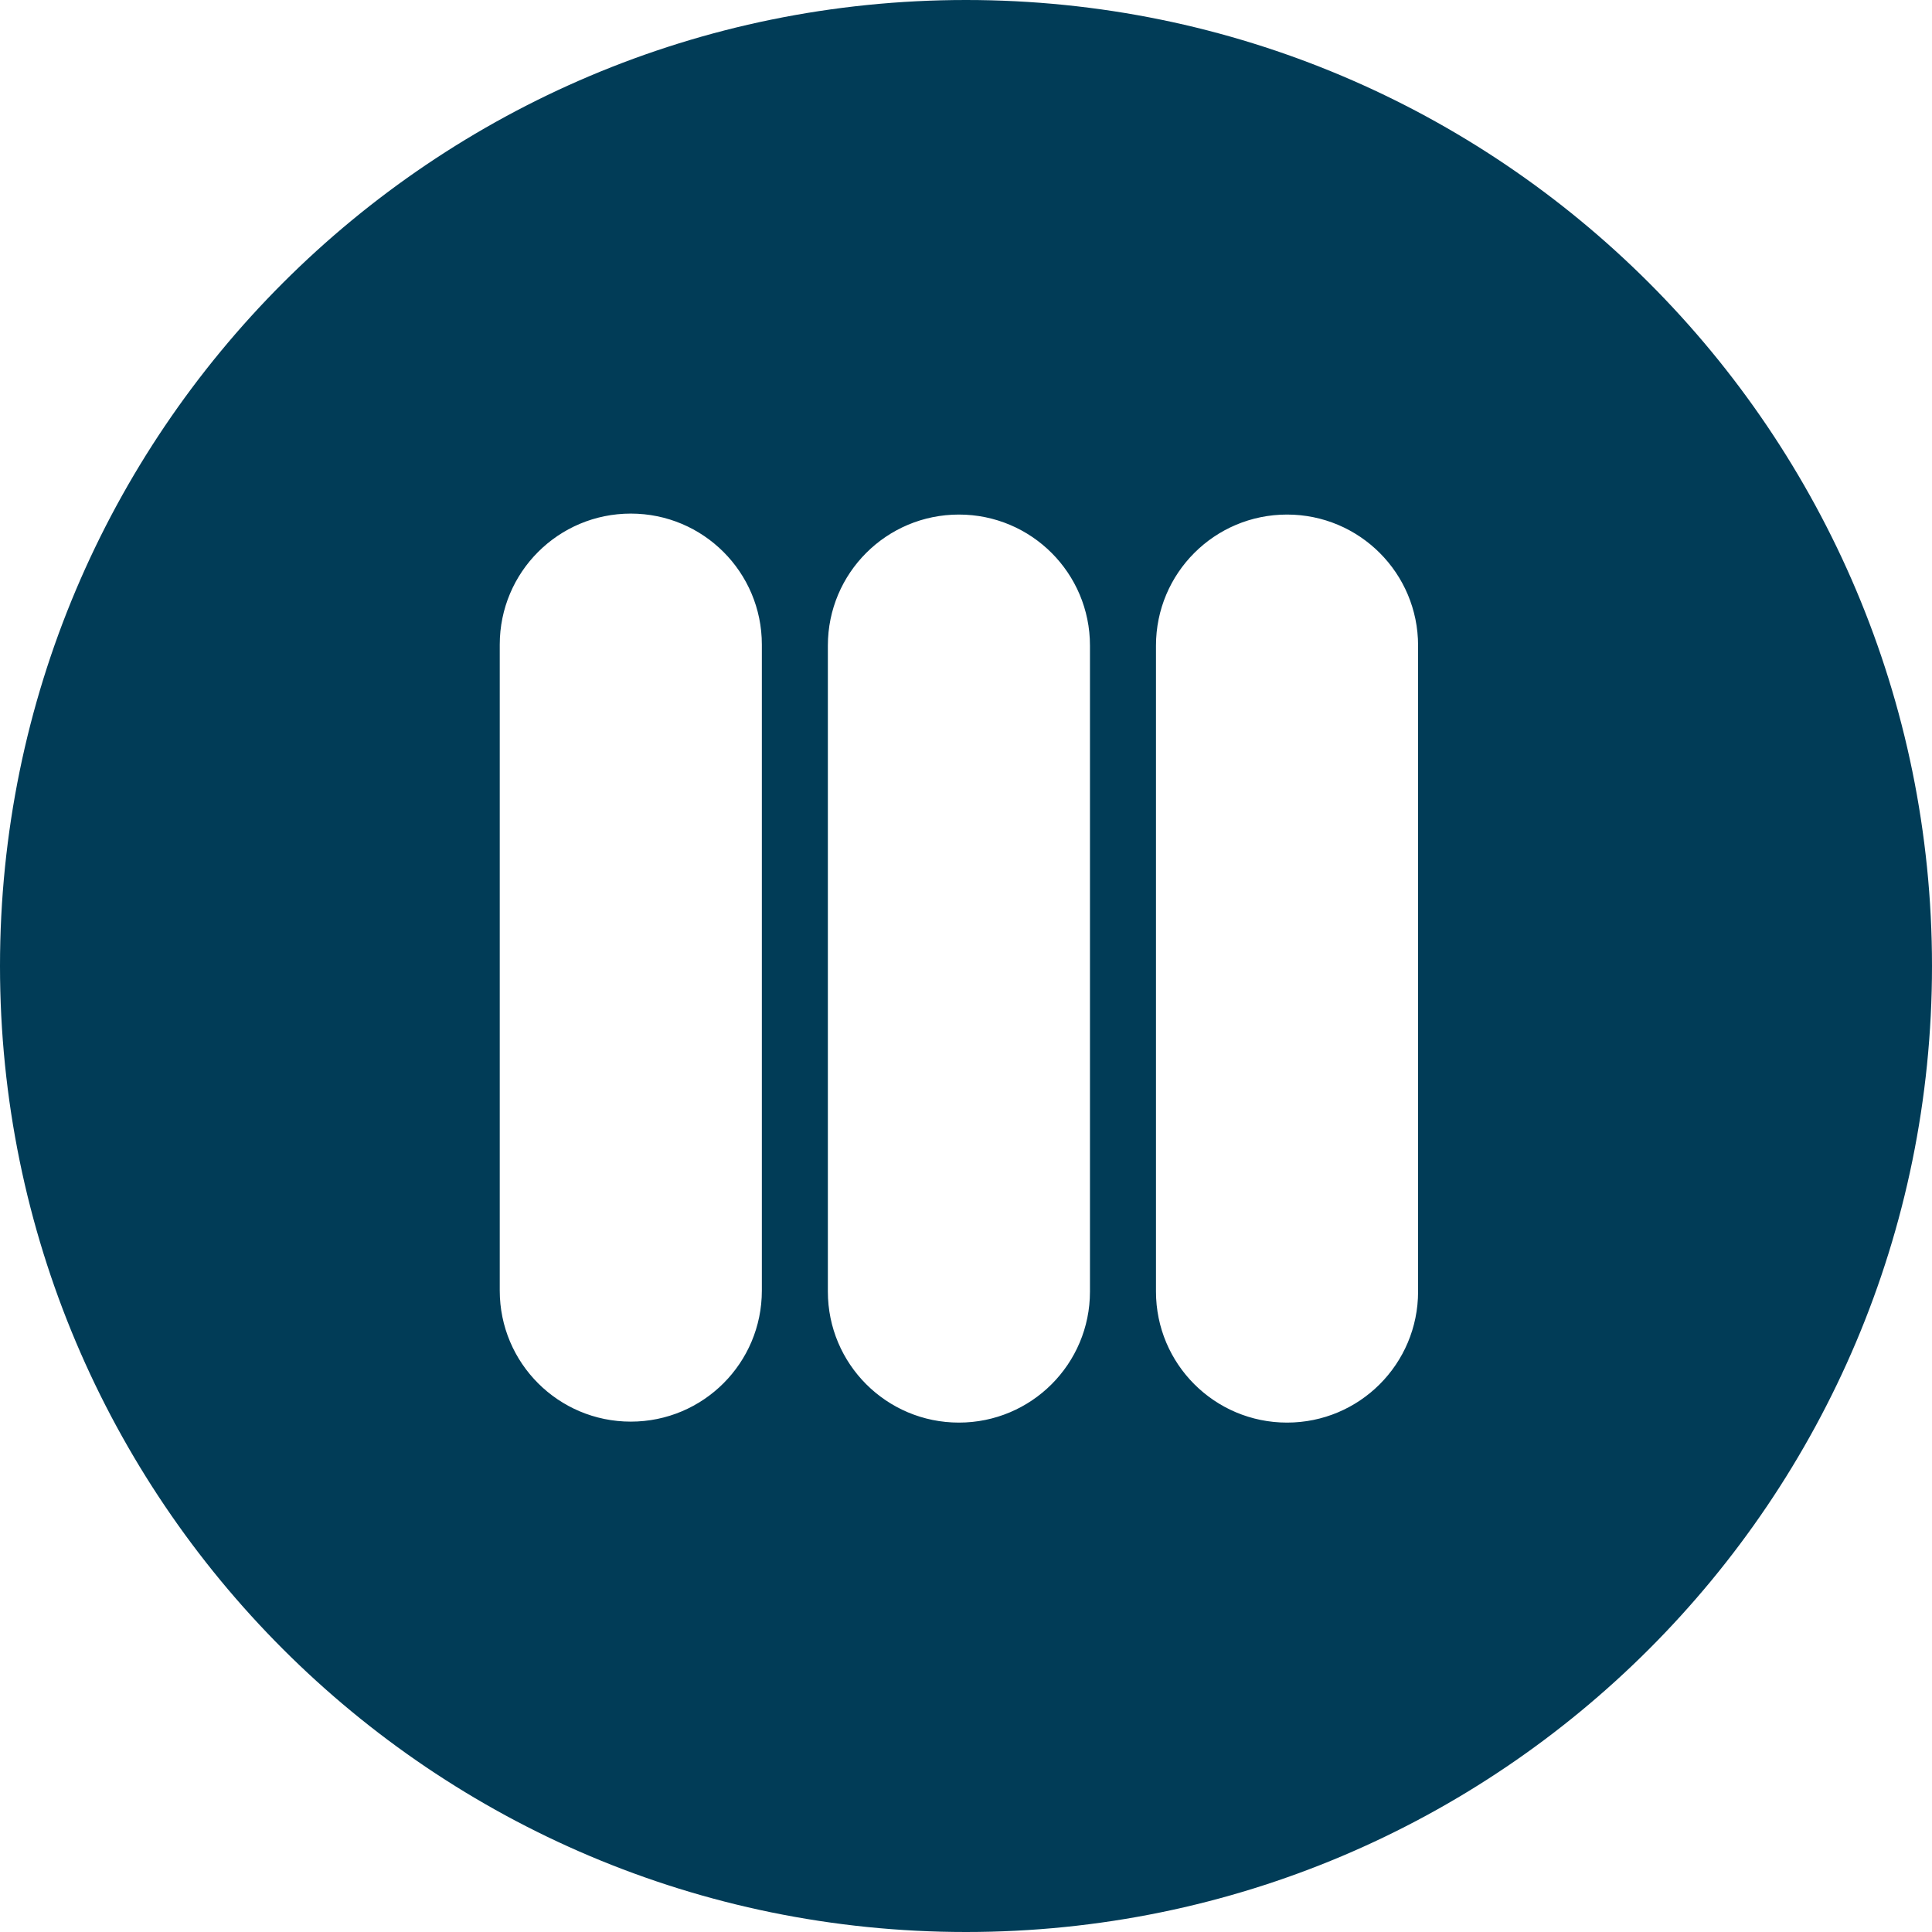
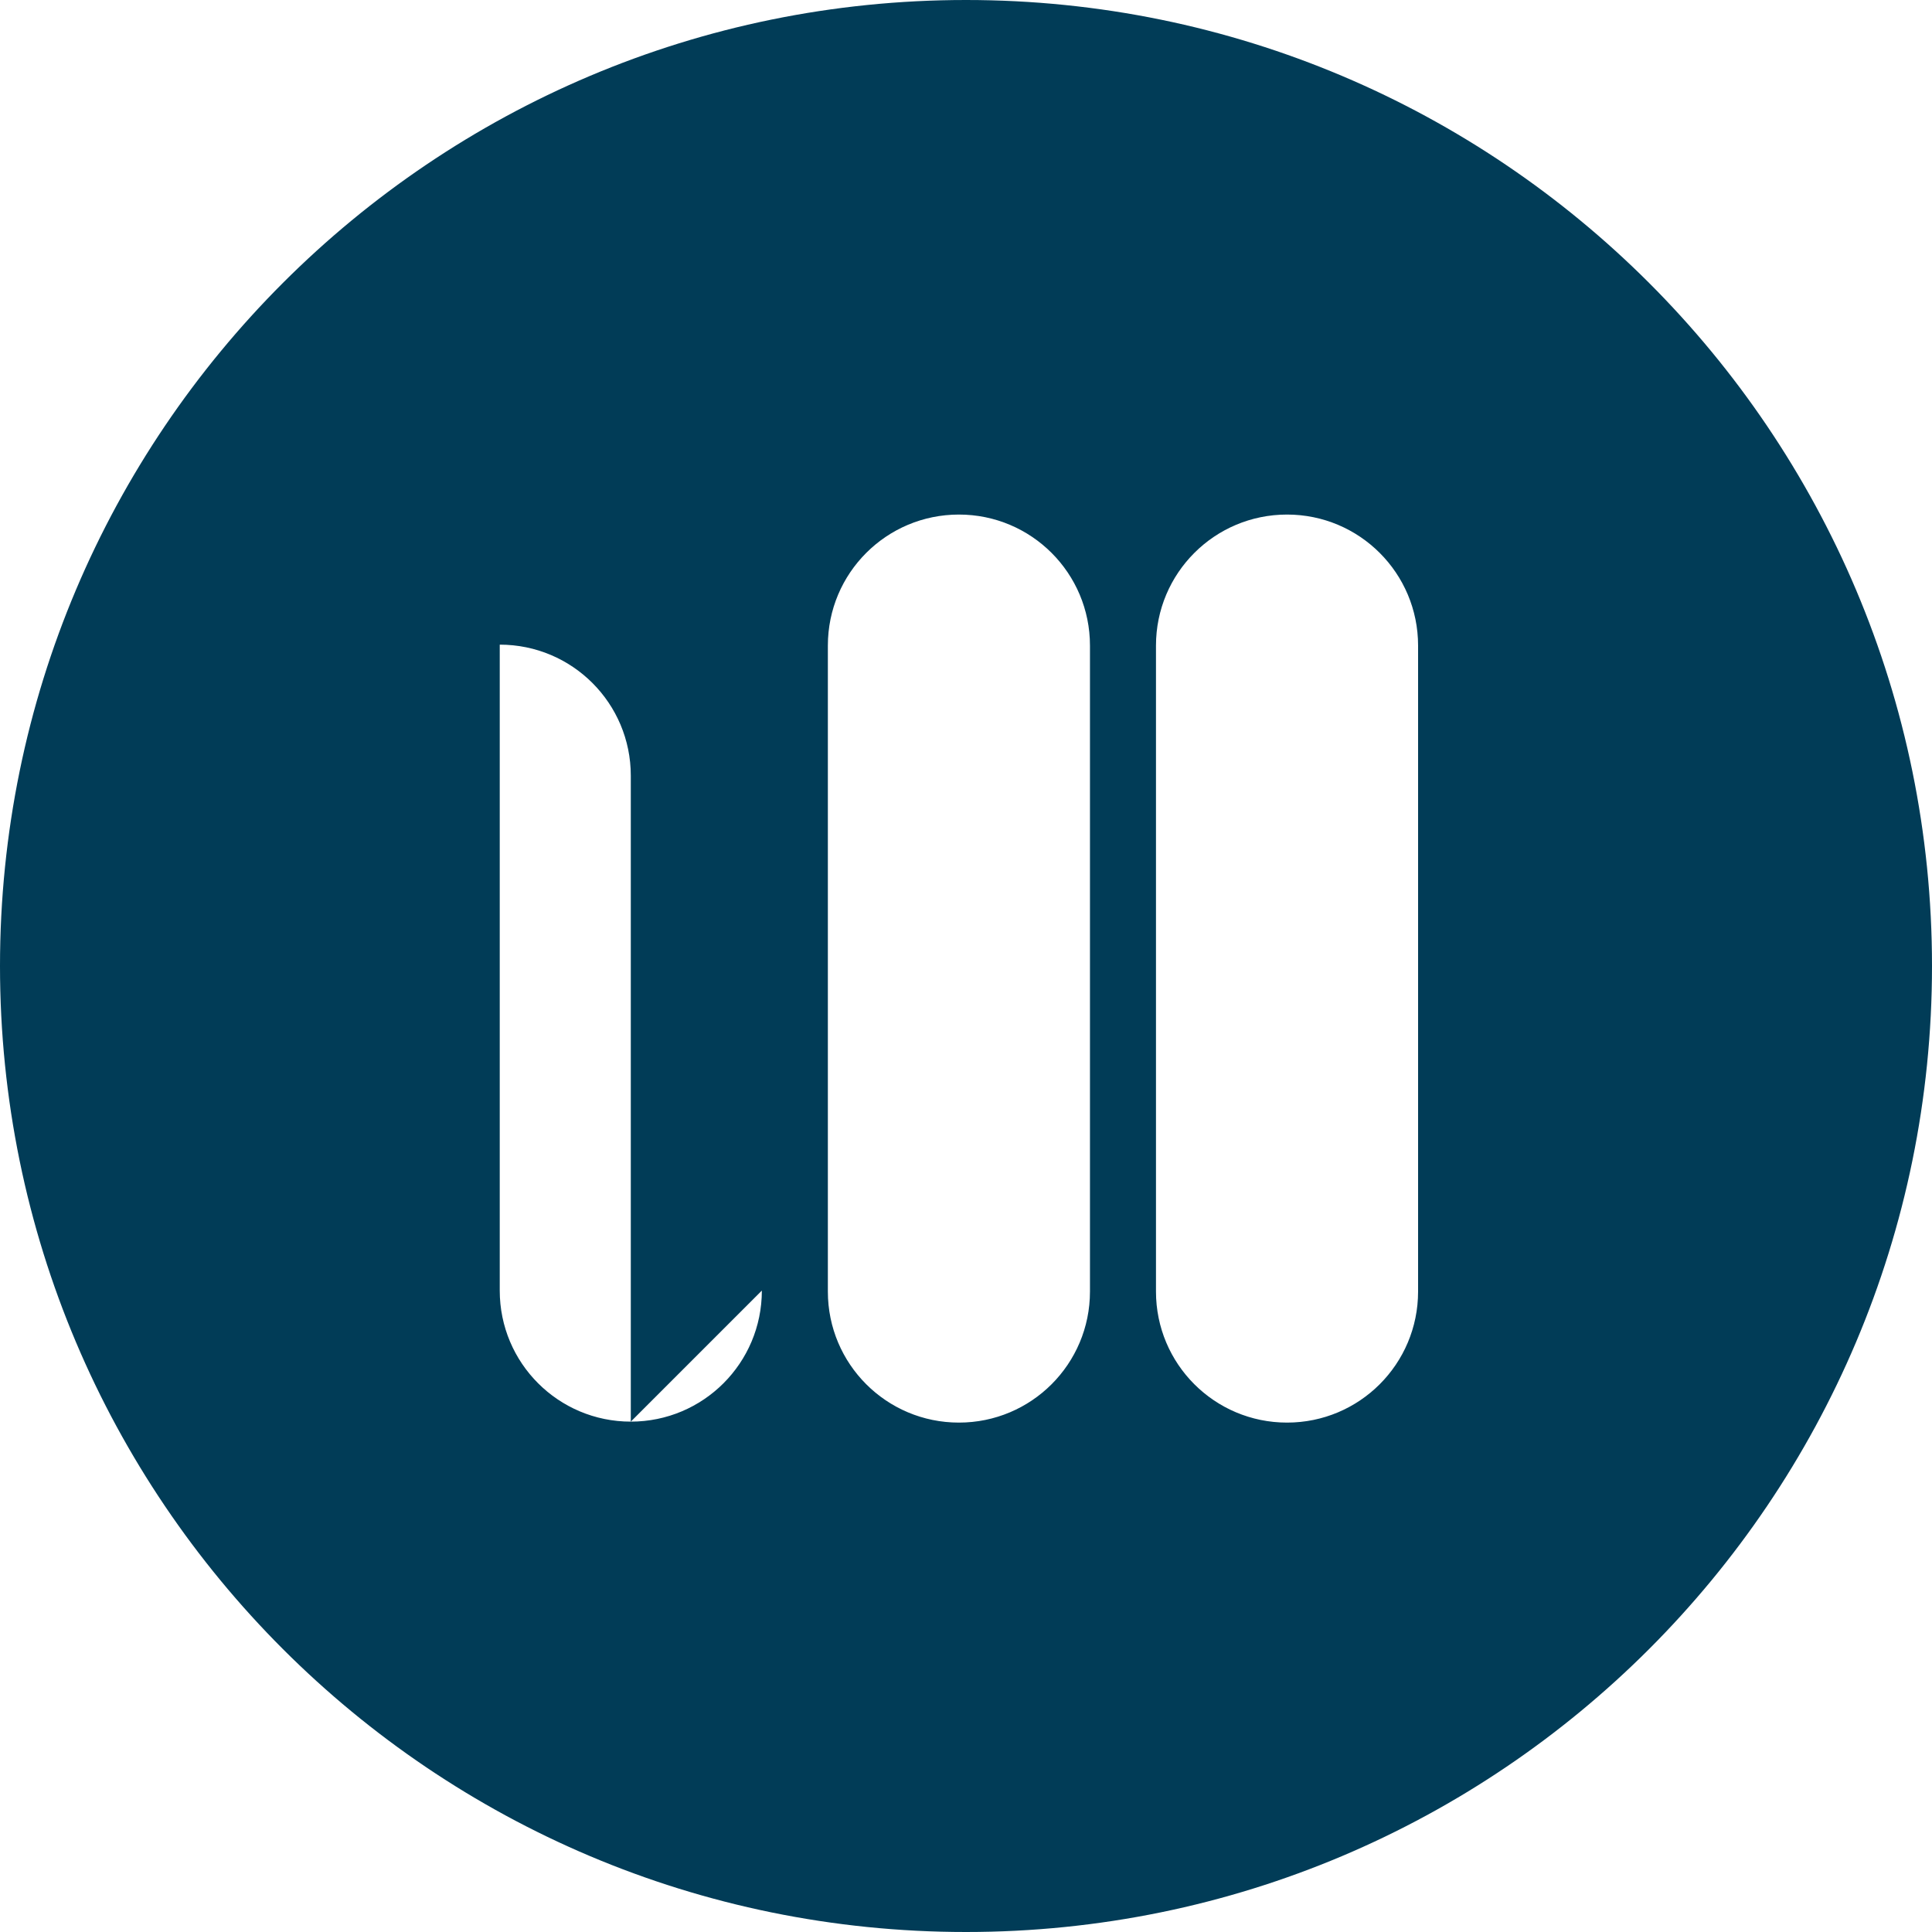
<svg xmlns="http://www.w3.org/2000/svg" id="Lager_1" data-name="Lager 1" viewBox="0 0 60 60">
  <defs>
    <style>
      .cls-1 {
        fill: #013c57;
      }
    </style>
  </defs>
-   <path class="cls-1" d="m30,0C13.43,0,0,13.43,0,30s13.43,30,30,30,30-13.43,30-30S46.57,0,30,0Zm-6.34,40.08c0,2.25-1.82,4.07-4.07,4.07h0c-2.25,0-4.07-1.82-4.07-4.07v-20.06c0-2.25,1.82-4.07,4.07-4.07h0c2.25,0,4.07,1.82,4.07,4.07v20.06Zm10.19.03c0,2.25-1.82,4.07-4.07,4.07h0c-2.25,0-4.07-1.82-4.07-4.07v-20.06c0-2.25,1.82-4.07,4.07-4.07h0c2.25,0,4.07,1.82,4.07,4.07v20.06Zm10.19,0c0,2.25-1.82,4.07-4.07,4.07h0c-2.25,0-4.07-1.82-4.07-4.07v-20.06c0-2.25,1.82-4.07,4.07-4.07h0c2.25,0,4.07,1.82,4.07,4.07v20.06Z" />
+   <path class="cls-1" d="m30,0C13.43,0,0,13.43,0,30s13.43,30,30,30,30-13.43,30-30S46.57,0,30,0Zm-6.34,40.08c0,2.25-1.82,4.07-4.07,4.07h0c-2.25,0-4.07-1.82-4.07-4.07v-20.06h0c2.25,0,4.07,1.82,4.07,4.07v20.06Zm10.19.03c0,2.25-1.82,4.07-4.07,4.07h0c-2.25,0-4.07-1.82-4.07-4.07v-20.06c0-2.25,1.82-4.07,4.07-4.07h0c2.25,0,4.07,1.82,4.07,4.07v20.06Zm10.19,0c0,2.25-1.82,4.07-4.07,4.07h0c-2.25,0-4.07-1.82-4.07-4.07v-20.06c0-2.25,1.82-4.07,4.07-4.07h0c2.25,0,4.07,1.82,4.07,4.07v20.06Z" />
</svg>